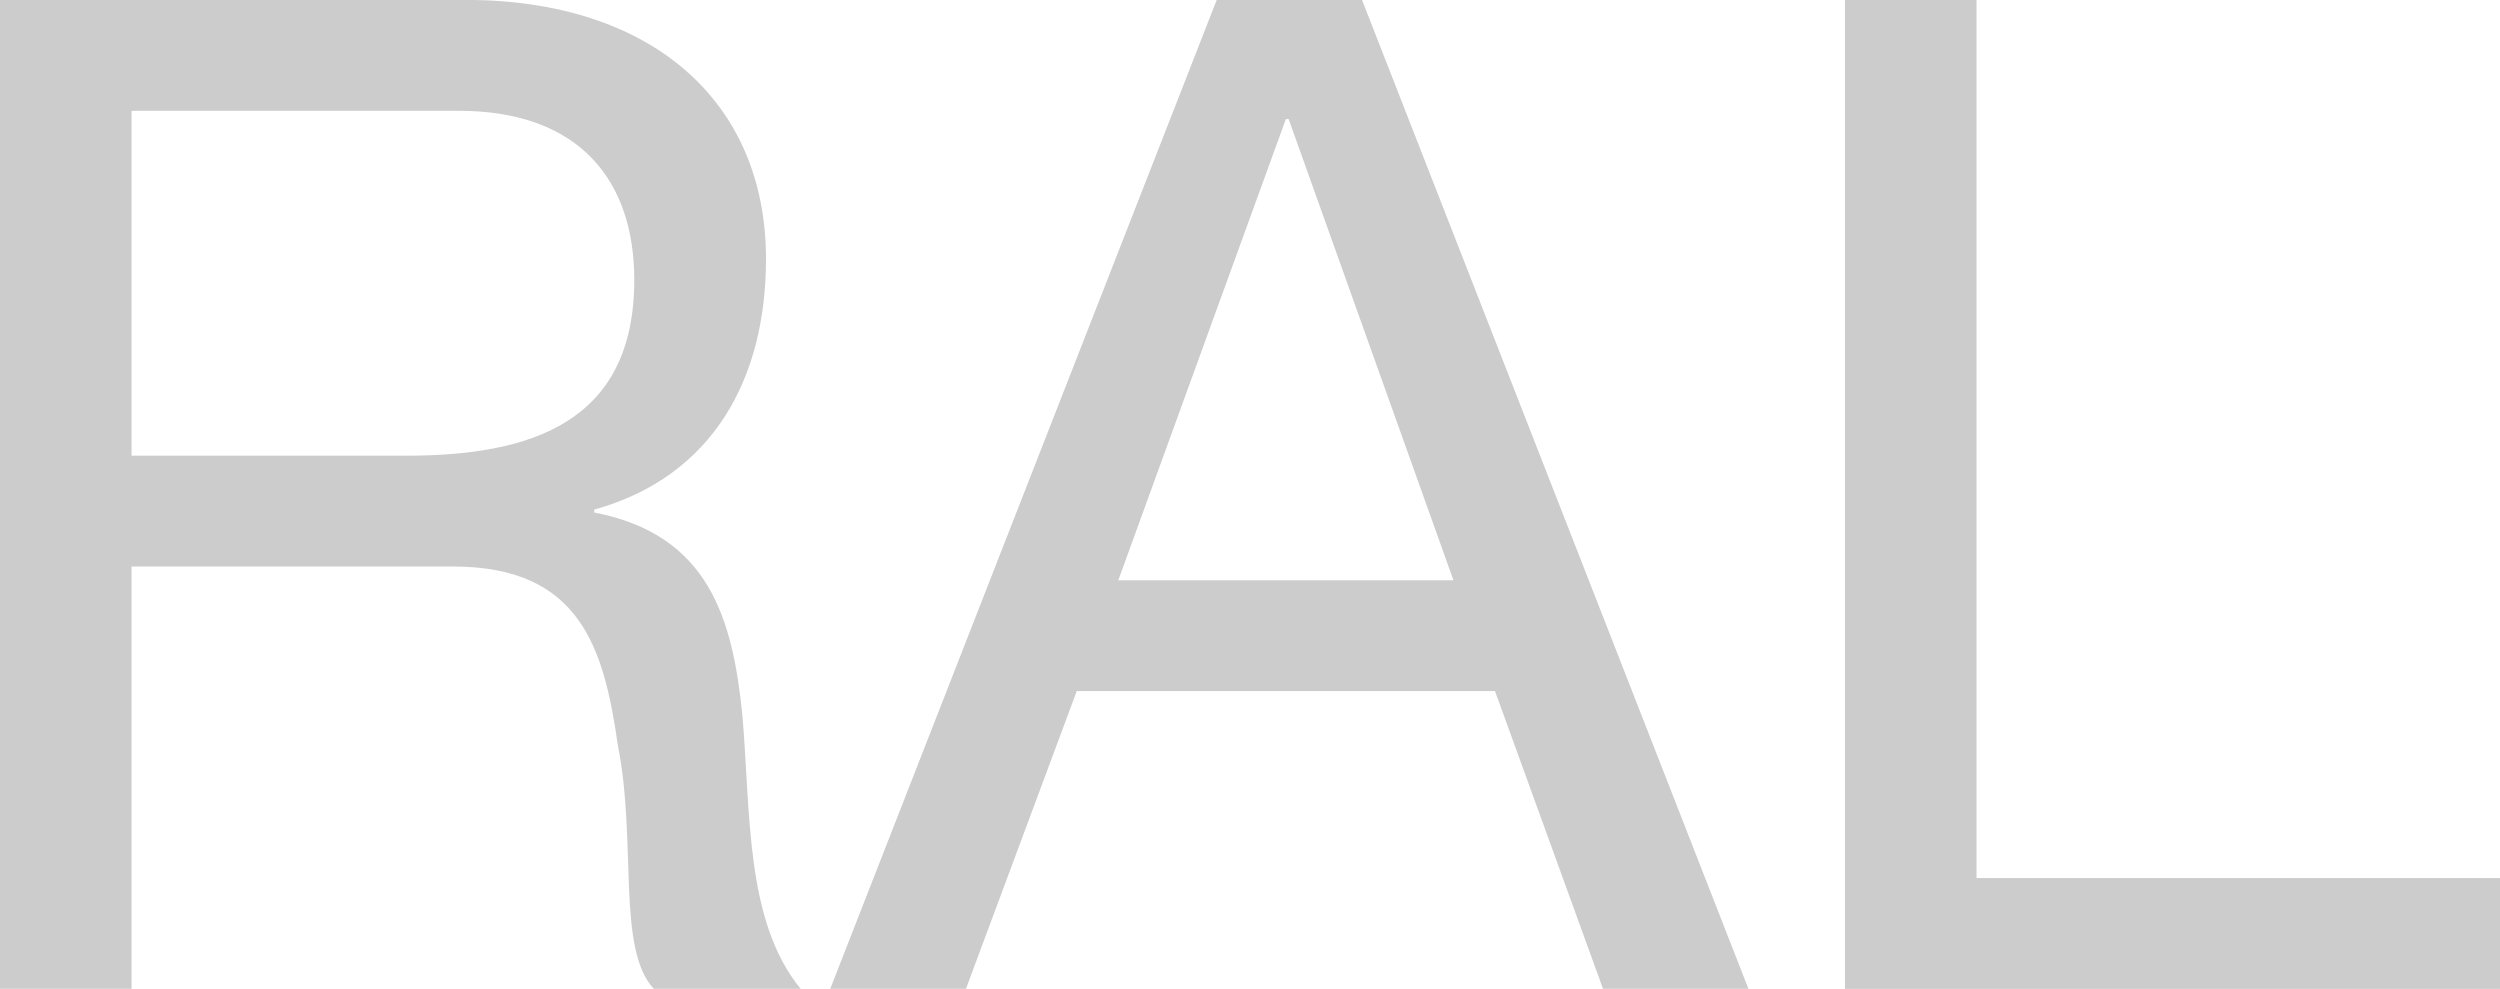
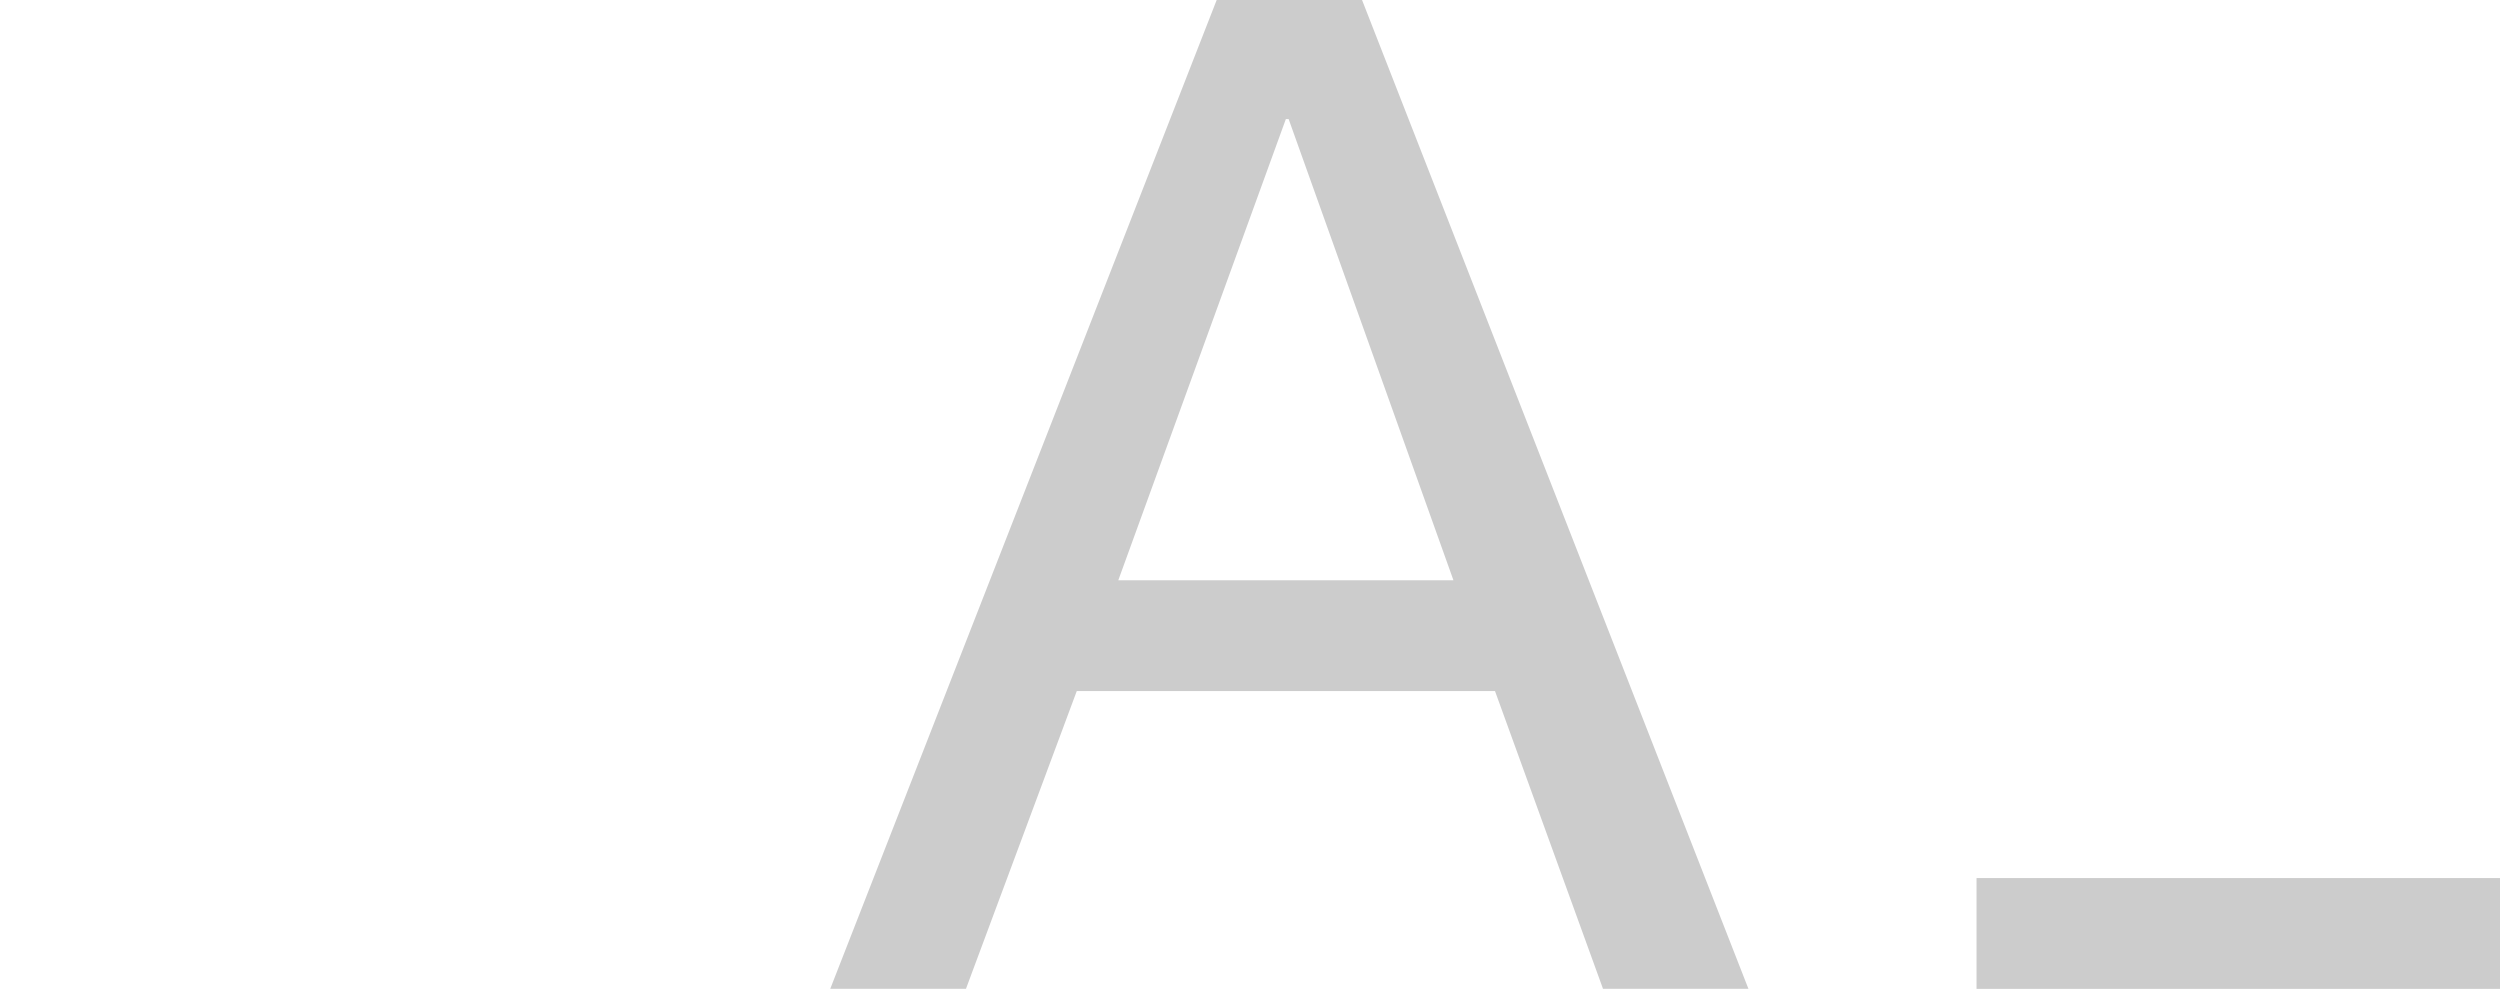
<svg xmlns="http://www.w3.org/2000/svg" width="77.793" height="30.77" viewBox="0 0 77.793 30.77">
  <g id="Gruppe_37" data-name="Gruppe 37" transform="translate(-365.156 -282.647)">
-     <path id="Pfad_74" data-name="Pfad 74" d="M369.25,296.827V286.094h10.17c3.835,0,5.473,2.241,5.473,5.26,0,4.479-3.275,5.473-7.11,5.473Zm-4.094,16.589h4.094V300.275h10c3.967,0,4.7,2.543,5.131,5.559.6,3.014-.043,6.332,1.118,7.582h4.57c-1.726-2.109-1.551-5.473-1.81-8.487-.3-3.019-1.034-5.645-4.613-6.335v-.089c3.708-1.032,5.346-4.094,5.346-7.8,0-4.915-3.577-8.061-9.351-8.061H365.156v30.769Z" fill="#ccc" fill-rule="evenodd" />
    <path id="Pfad_75" data-name="Pfad 75" d="M375.947,313.416h4.223l3.448-9.265h13.014l3.361,9.265h4.525l-12.023-30.769h-4.523l-12.025,30.769Zm14.178-27.063h.086l5.128,14.35H384.91l5.214-14.35Z" transform="translate(15.044)" fill="#ccc" fill-rule="evenodd" />
-     <path id="Pfad_76" data-name="Pfad 76" d="M389.136,313.416h20.383v-3.447H393.23V282.647h-4.094v30.769Z" transform="translate(33.43 0.001)" fill="#ccc" />
+     <path id="Pfad_76" data-name="Pfad 76" d="M389.136,313.416h20.383v-3.447H393.23V282.647v30.769Z" transform="translate(33.43 0.001)" fill="#ccc" />
  </g>
</svg>